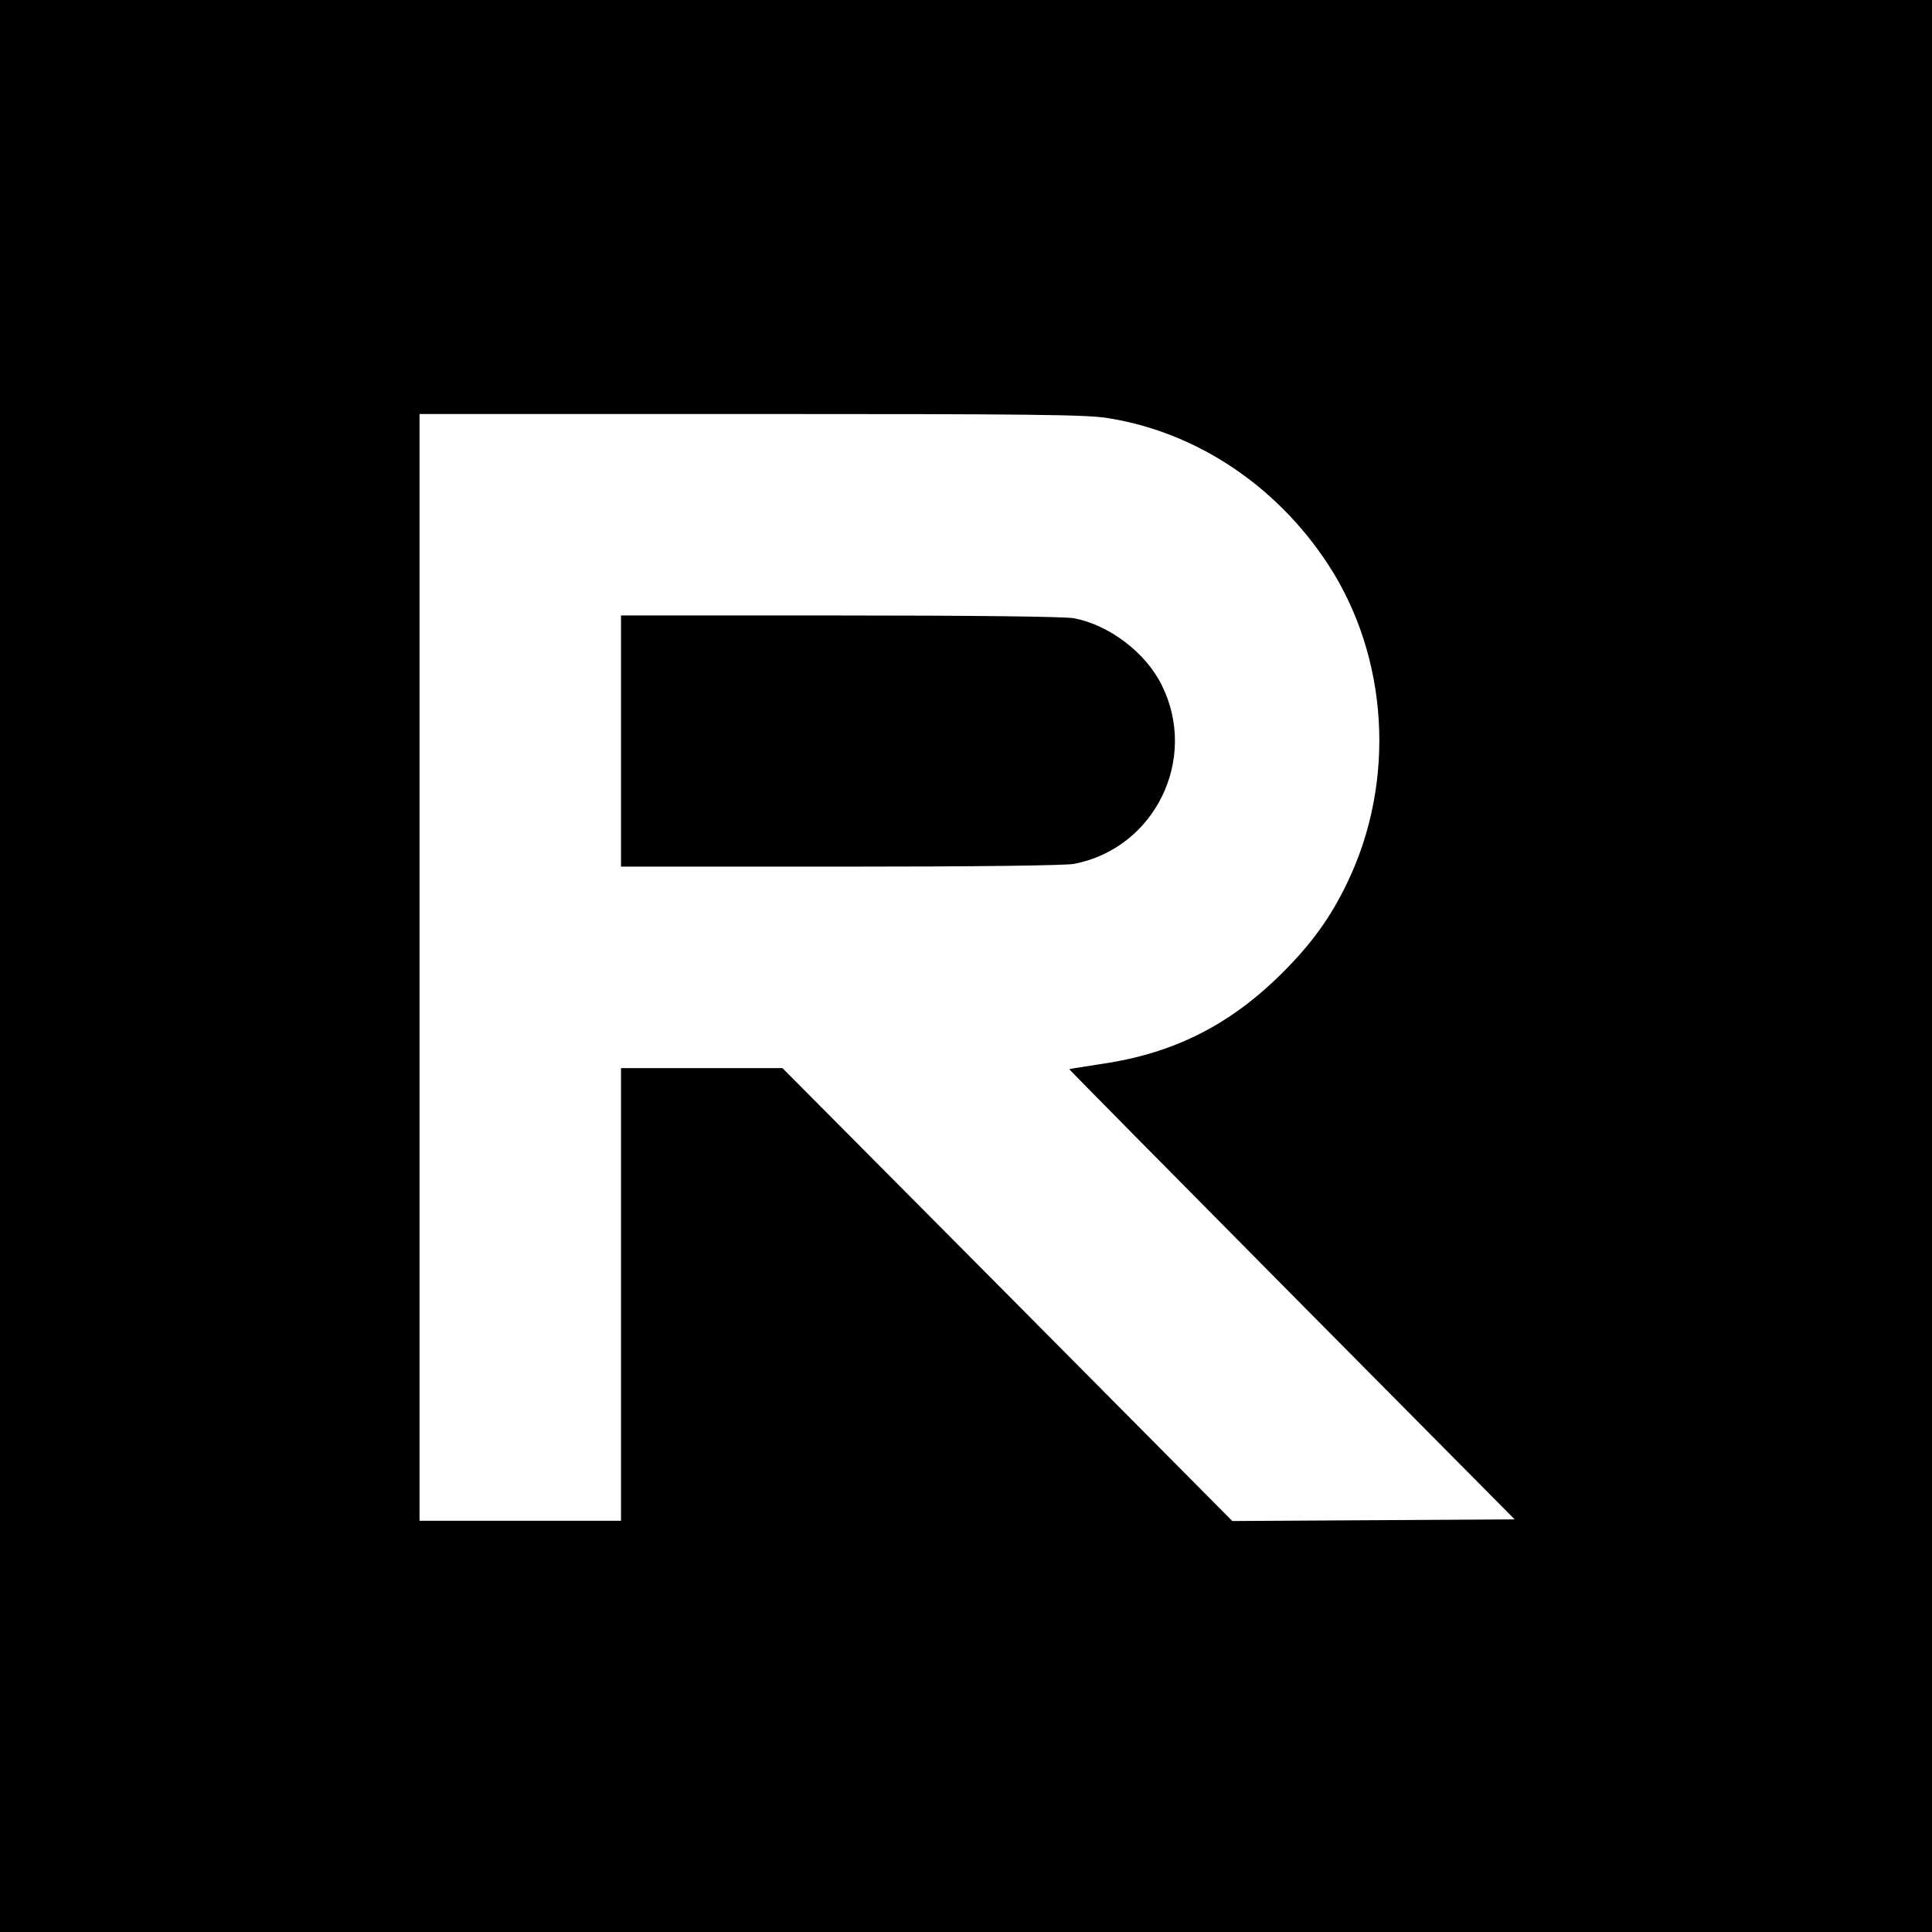
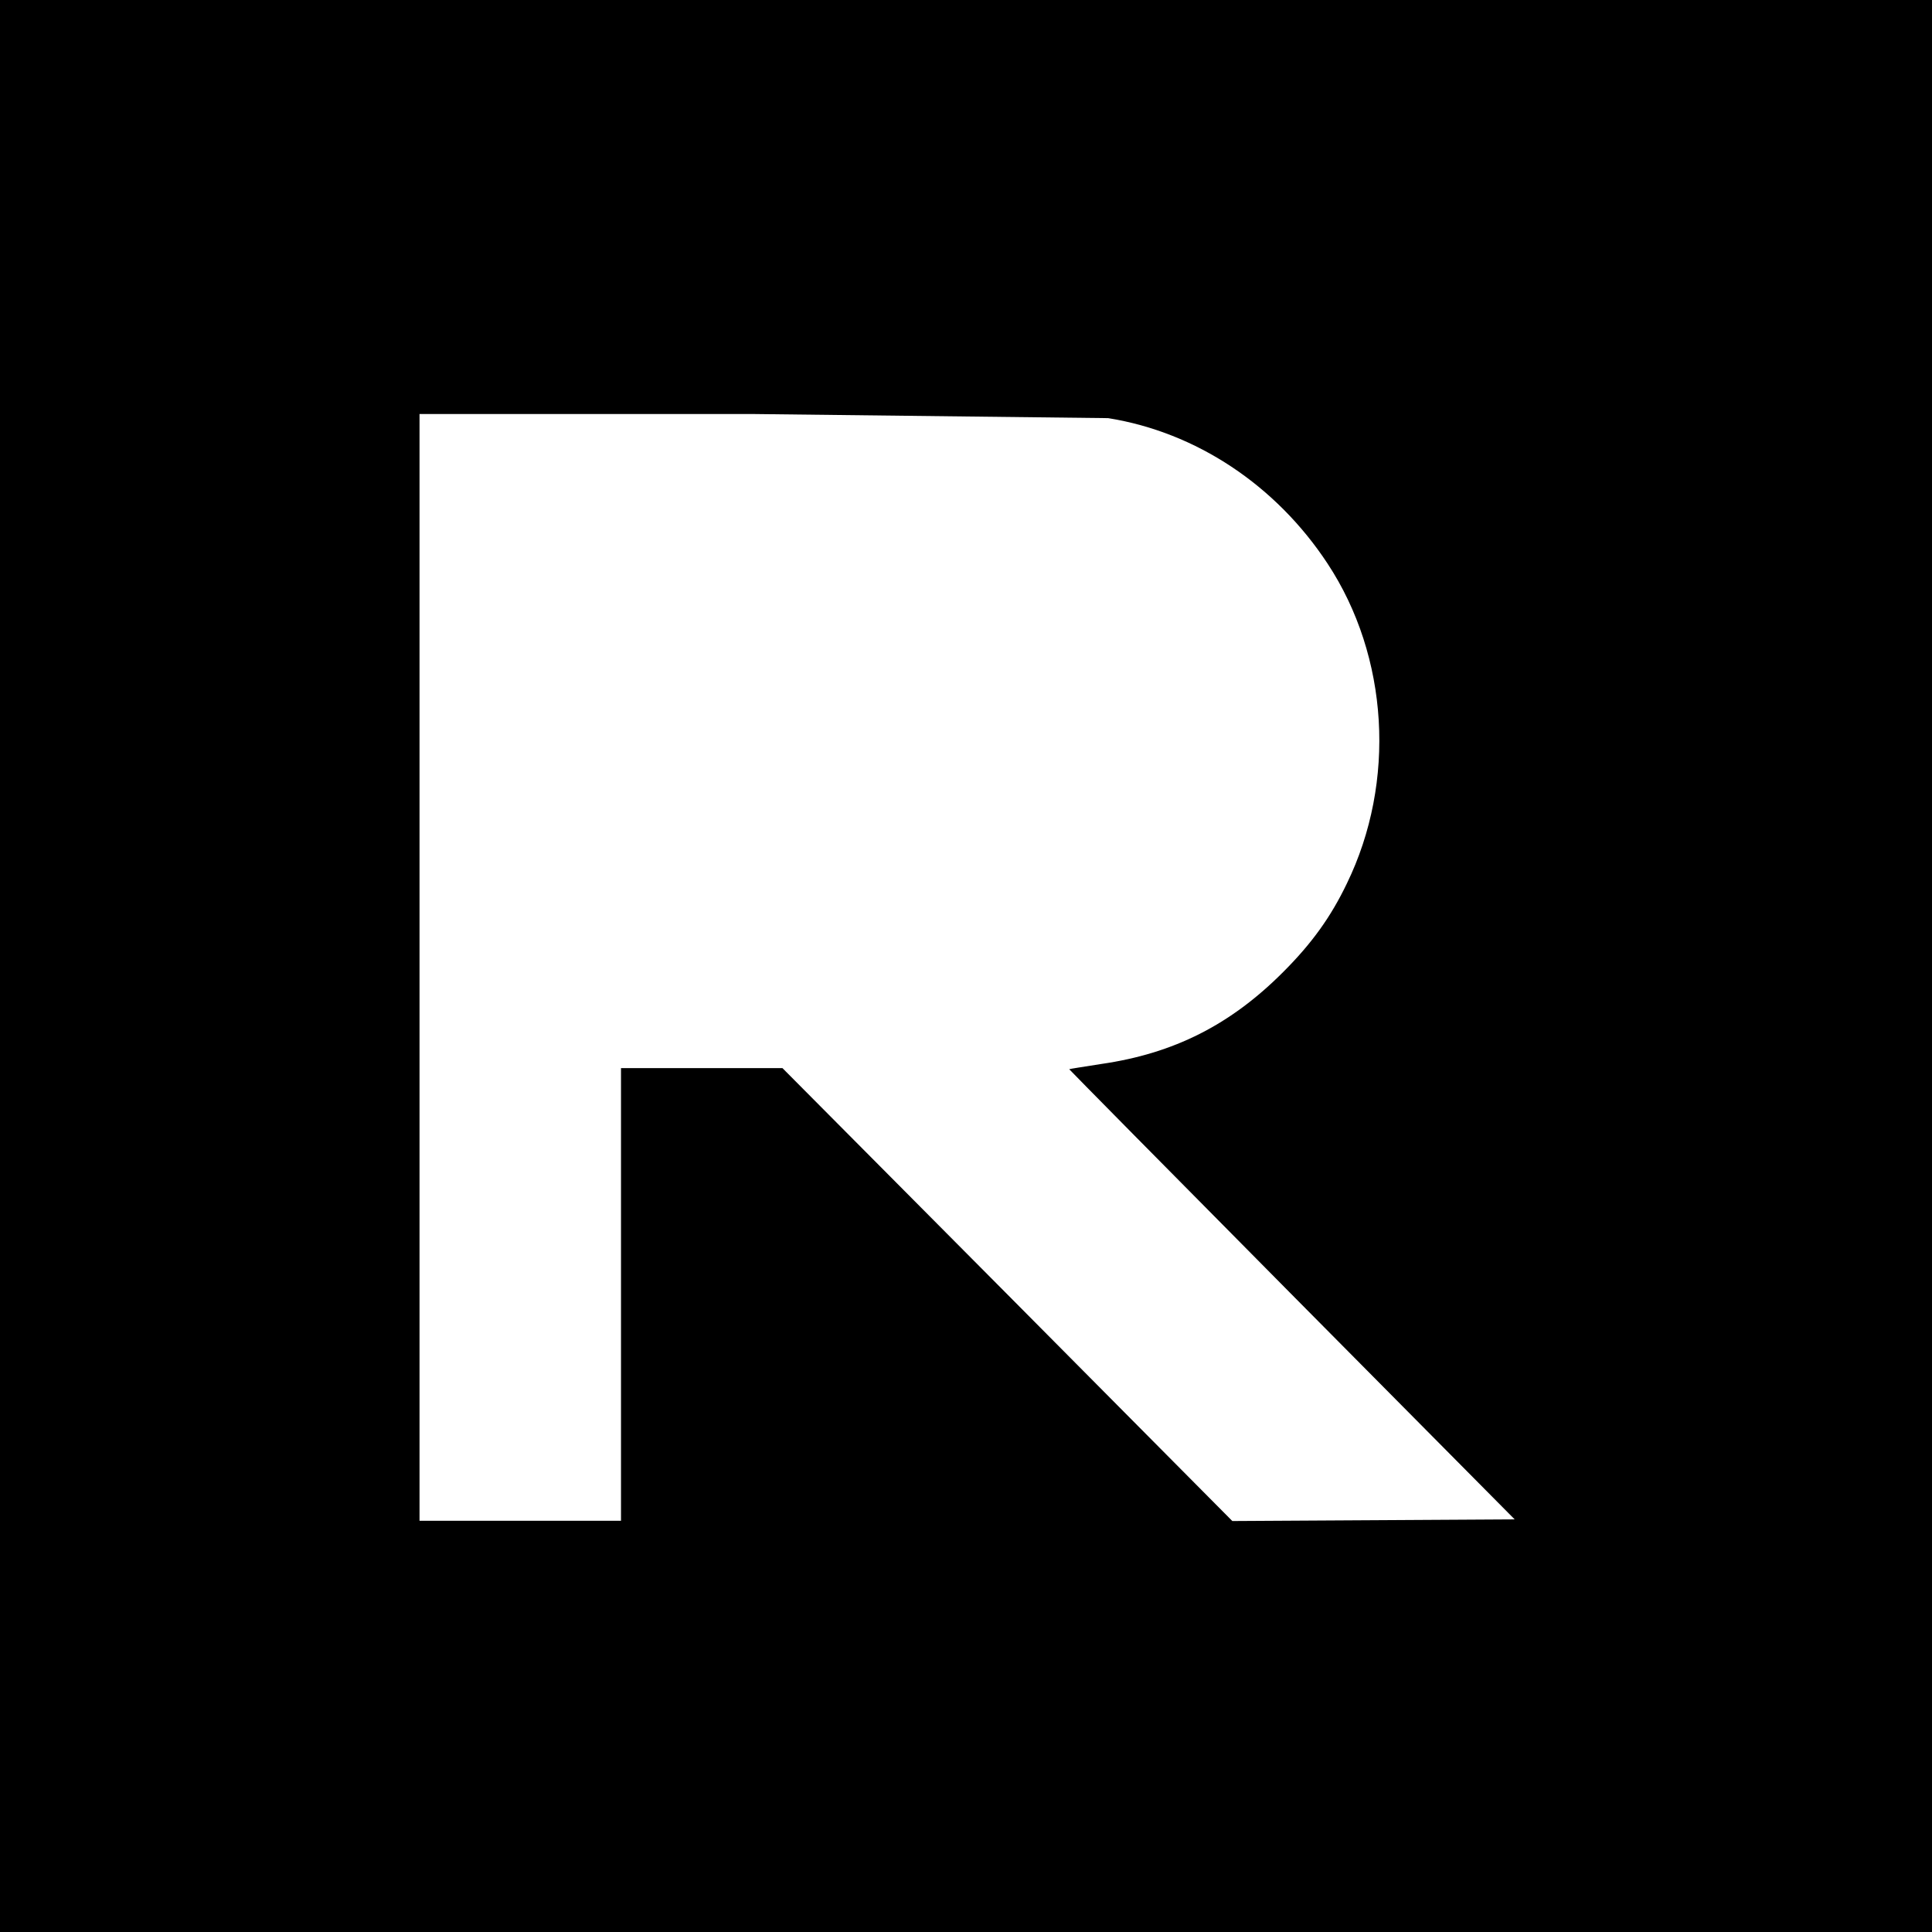
<svg xmlns="http://www.w3.org/2000/svg" version="1.0" width="700pt" height="700pt" viewBox="0 0 700 700" preserveAspectRatio="xMidYMid meet">
  <g transform="translate(0,700) scale(0.1,-0.1)" fill="#000000" stroke="none">
-     <path d="M0 3500 l0 -3500 3500 0 3500 0 0 3500 0 3500 -3500 0 -3500 0 0 -3500z m4015 1985 c319 -51 608 -243 795 -527 222 -337 249 -791 70 -1159 -58 -121 -127 -217 -230 -320 -191 -192 -397 -296 -660 -334 -63 -10 -116 -18 -116 -19 -1 0 362 -368 806 -816 l808 -815 -512 -3 -511 -3 -815 821 -815 820 -292 0 -293 0 0 -820 0 -820 -365 0 -365 0 0 2005 0 2005 1203 0 c1007 0 1217 -2 1292 -15z" />
-     <path d="M2250 4315 l0 -455 794 0 c498 0 813 4 847 10 293 56 452 380 318 648 -58 118 -191 218 -318 242 -33 6 -358 10 -847 10 l-794 0 0 -455z" />
+     <path d="M0 3500 l0 -3500 3500 0 3500 0 0 3500 0 3500 -3500 0 -3500 0 0 -3500z m4015 1985 c319 -51 608 -243 795 -527 222 -337 249 -791 70 -1159 -58 -121 -127 -217 -230 -320 -191 -192 -397 -296 -660 -334 -63 -10 -116 -18 -116 -19 -1 0 362 -368 806 -816 l808 -815 -512 -3 -511 -3 -815 821 -815 820 -292 0 -293 0 0 -820 0 -820 -365 0 -365 0 0 2005 0 2005 1203 0 z" />
  </g>
</svg>